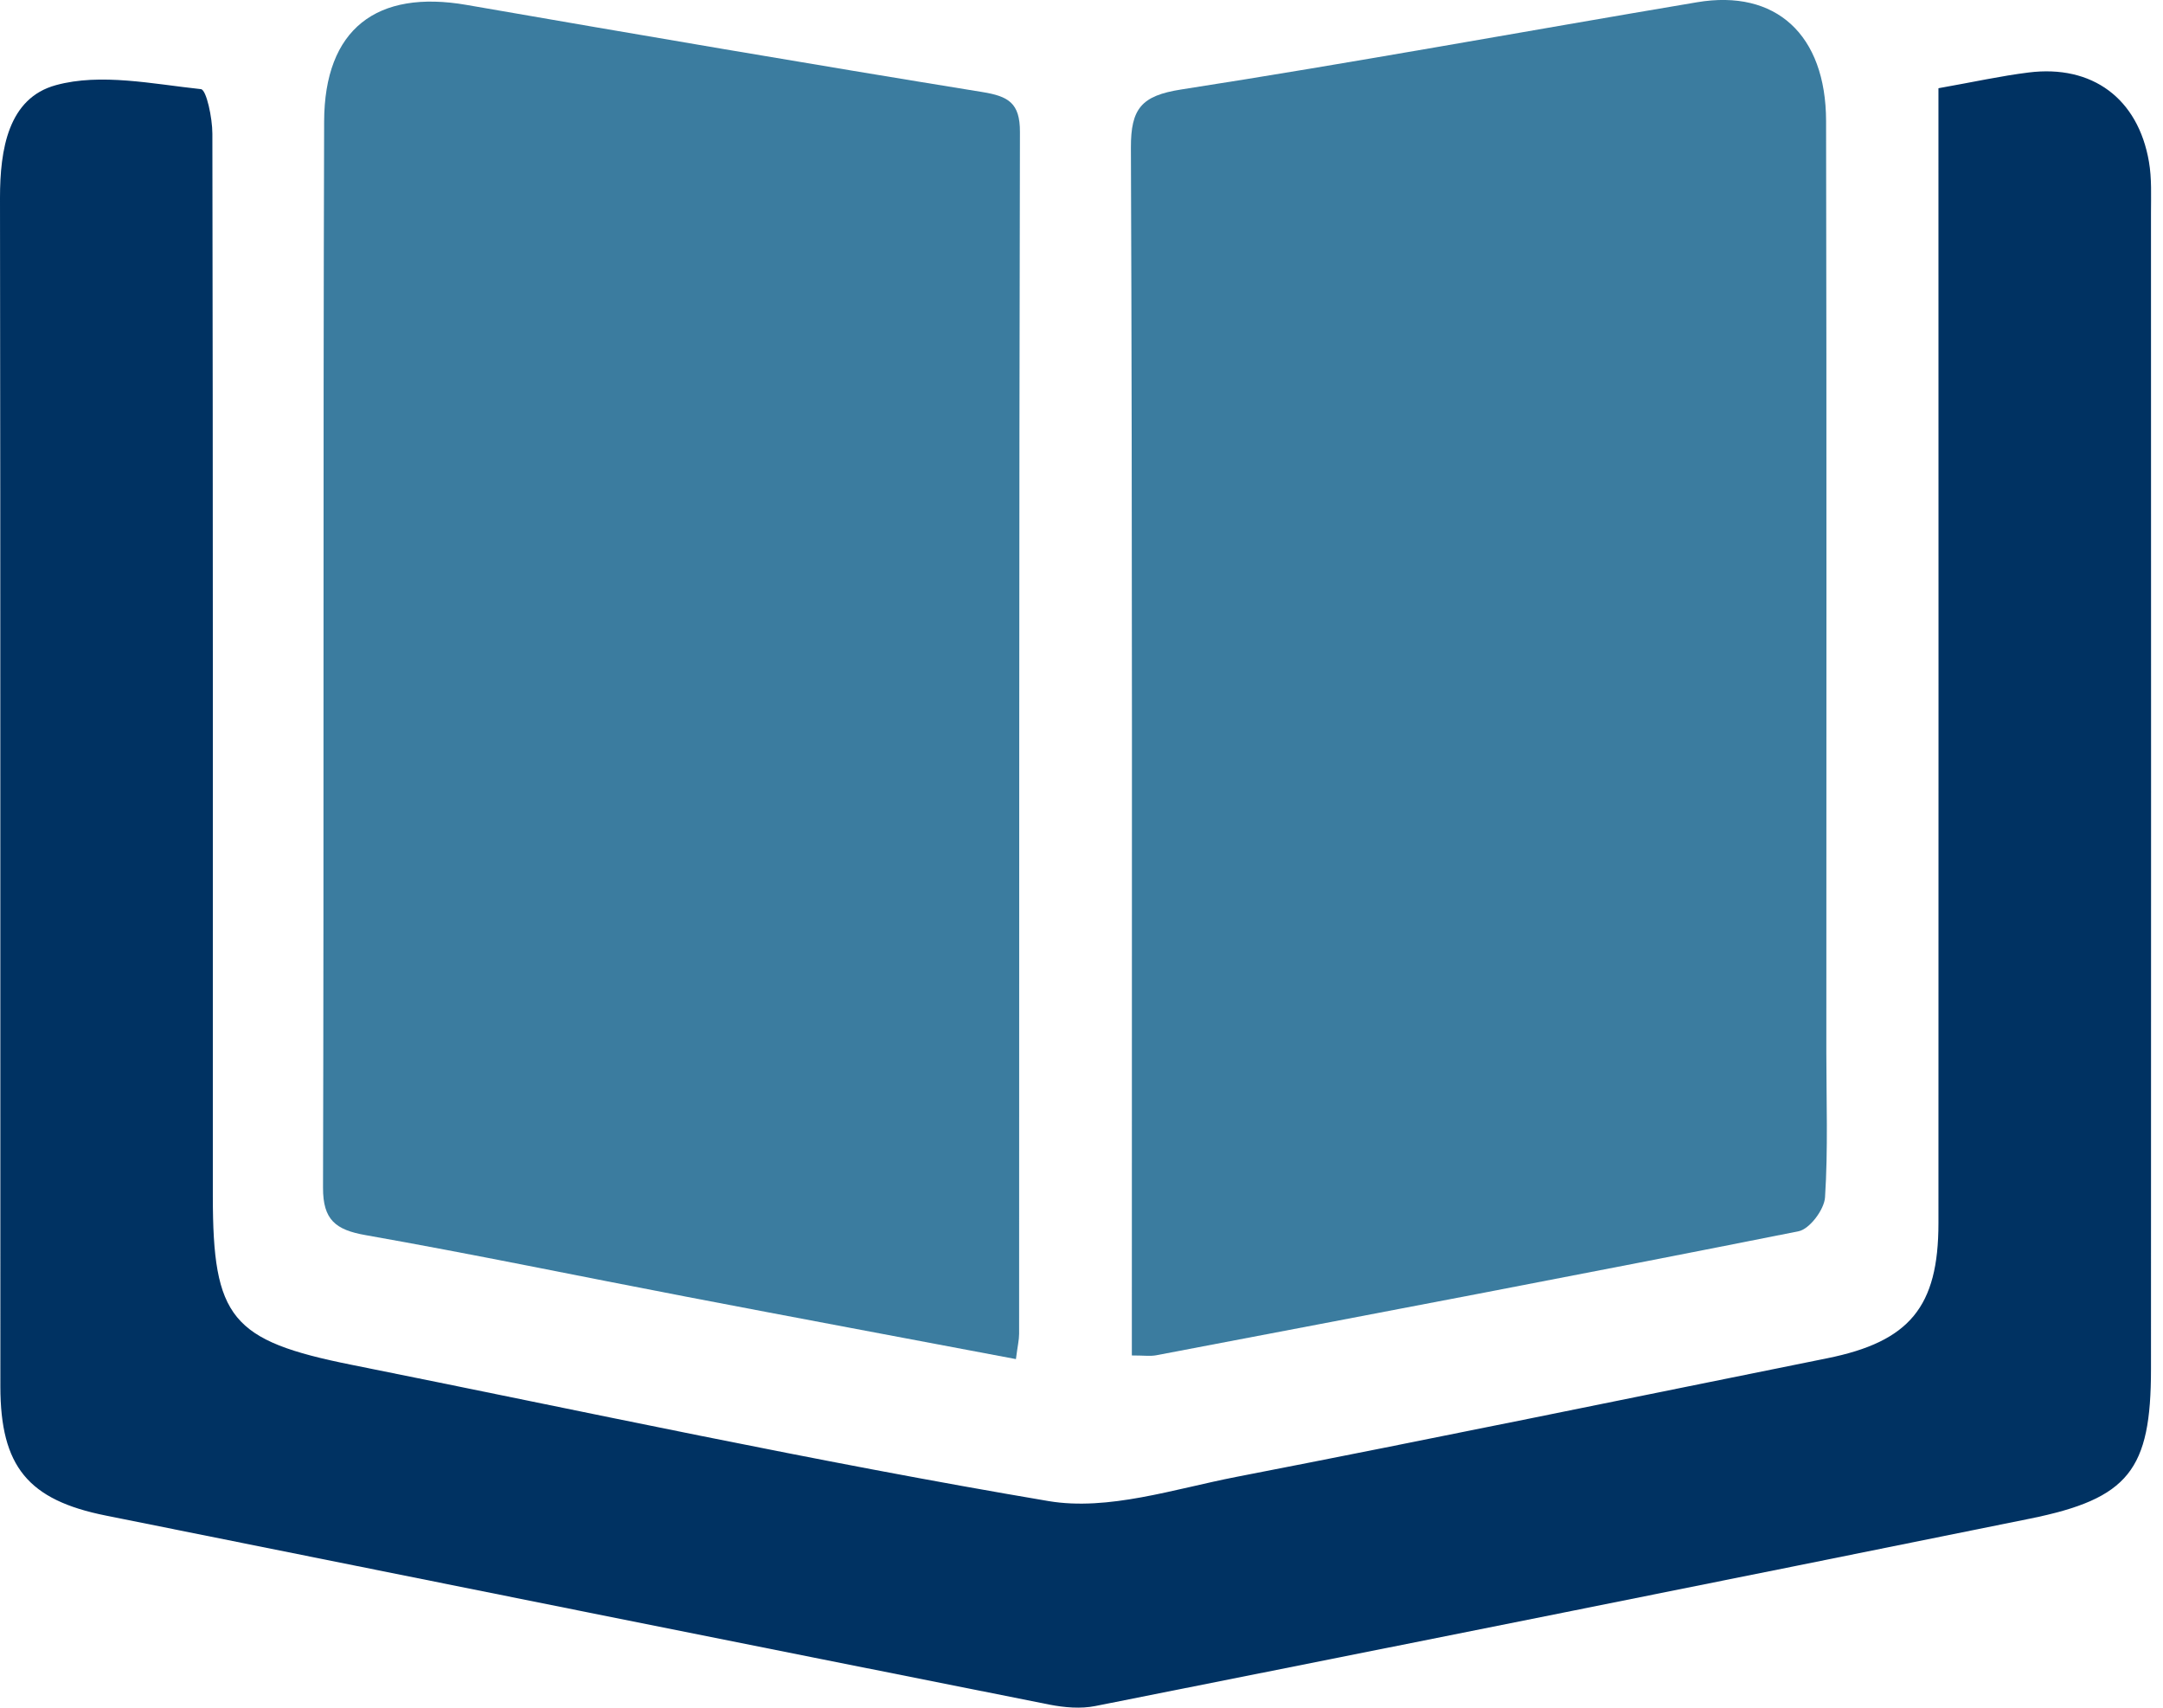
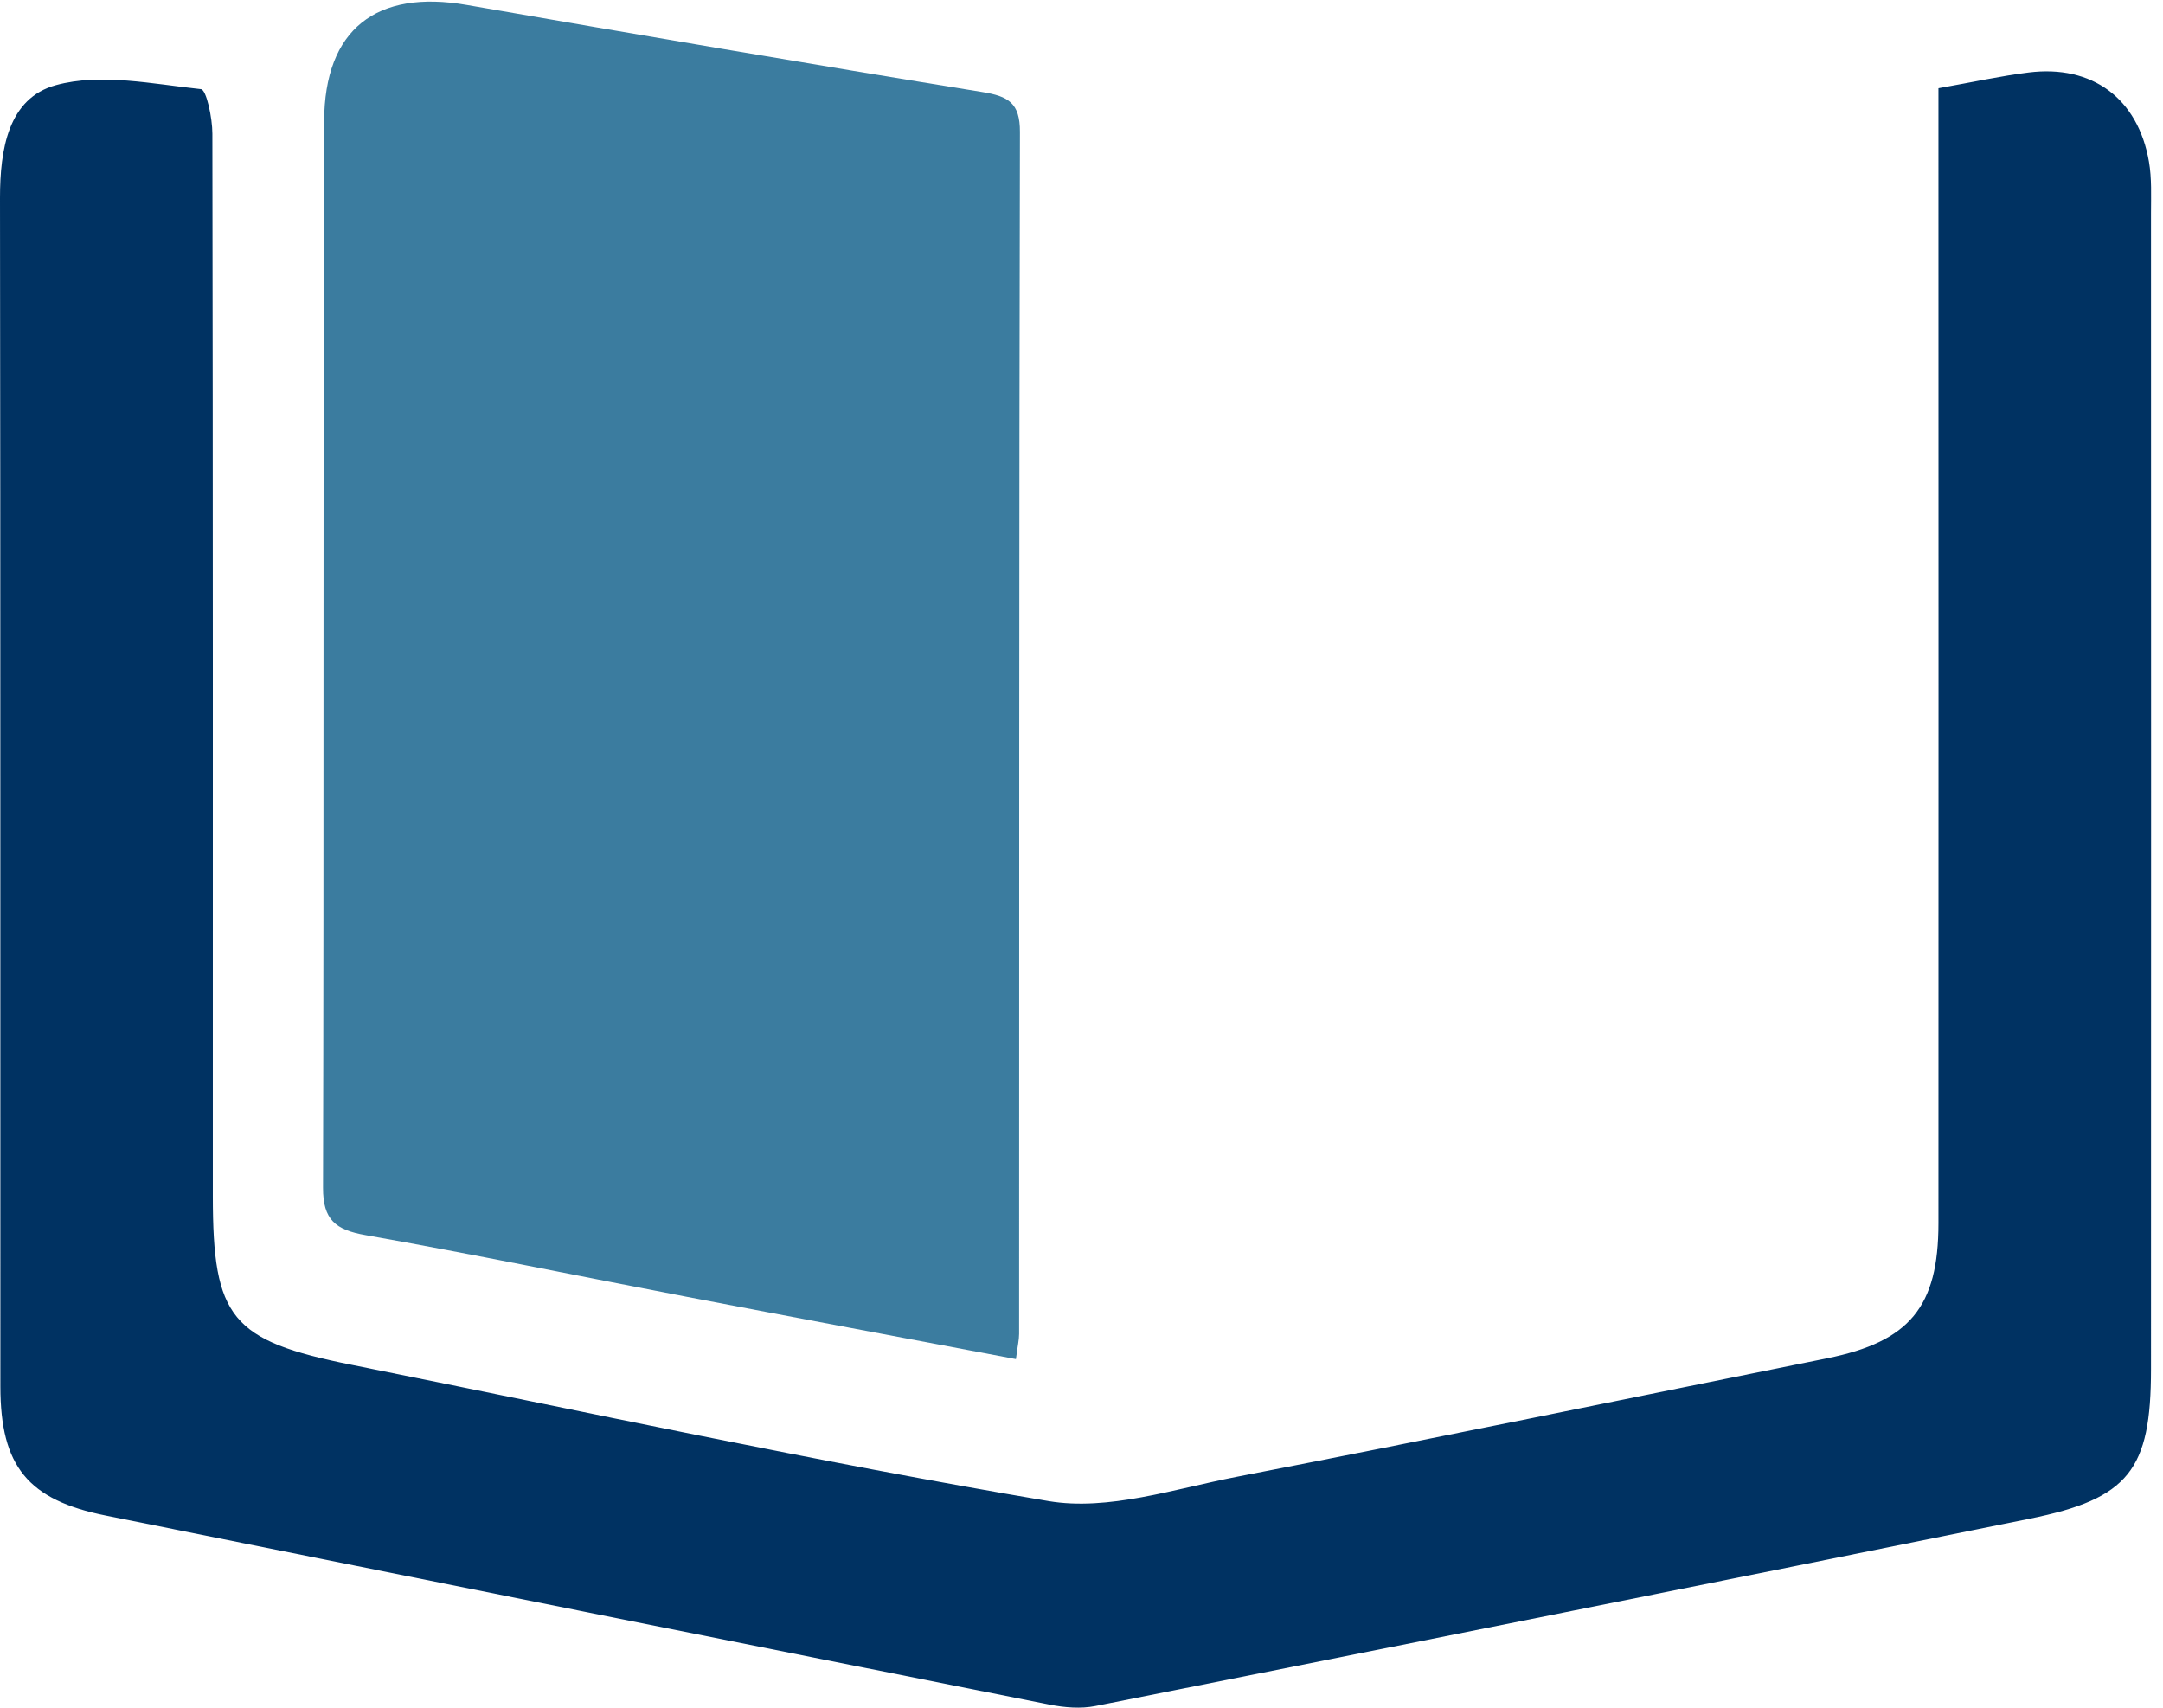
<svg xmlns="http://www.w3.org/2000/svg" width="76" height="60" viewBox="0 0 76 60" fill="none">
  <g clip-path="url(#clip0_525_25522)">
    <path d="M68.113 3.099C69.34 2.882 70.304 2.668 71.278 2.547C73.515 2.267 75.124 3.461 75.506 5.682C75.608 6.271 75.578 6.883 75.578 7.485C75.582 21.023 75.582 34.562 75.578 48.1C75.578 51.647 74.799 52.654 71.318 53.358C60.378 55.575 49.432 57.763 38.483 59.941C37.97 60.043 37.401 59.993 36.881 59.892C25.827 57.691 14.772 55.473 3.721 53.249C0.984 52.703 0.016 51.522 0.013 48.719C0.007 34.795 0.02 20.872 0 6.952C0 5.251 0.286 3.448 1.967 2.991C3.543 2.56 5.363 2.951 7.06 3.132C7.254 3.152 7.462 4.149 7.462 4.695C7.485 17.138 7.478 29.581 7.478 42.02C7.478 46.31 8.12 47.103 12.354 47.952C20.51 49.587 28.643 51.354 36.838 52.739C38.934 53.094 41.254 52.315 43.438 51.89C50.367 50.545 57.279 49.117 64.201 47.722C67.09 47.139 68.11 45.922 68.11 42.977C68.117 30.37 68.11 17.763 68.11 5.159C68.11 4.514 68.11 3.866 68.11 3.103L68.113 3.099Z" fill="#003262" />
    <path d="M35.696 47.751C31.735 47.001 27.925 46.291 24.118 45.56C20.358 44.84 16.61 44.06 12.843 43.395C11.794 43.211 11.346 42.859 11.35 41.73C11.383 29.242 11.35 16.756 11.389 4.267C11.399 1.02 13.232 -0.378 16.4 0.174C22.434 1.221 28.474 2.254 34.518 3.234C35.429 3.382 35.84 3.616 35.837 4.636C35.804 18.71 35.814 32.788 35.808 46.863C35.808 47.077 35.755 47.287 35.696 47.751Z" fill="#3B7C9F" />
-     <path d="M39.769 47.62V45.975C39.769 32.38 39.789 18.789 39.736 5.195C39.73 3.813 40.108 3.362 41.497 3.145C47.553 2.204 53.584 1.096 59.628 0.079C62.395 -0.388 64.155 1.214 64.162 4.251C64.184 15.157 64.171 26.064 64.171 36.973C64.171 38.671 64.234 40.375 64.125 42.066C64.099 42.497 63.582 43.185 63.194 43.26C55.68 44.757 48.152 46.182 40.628 47.616C40.421 47.656 40.197 47.623 39.769 47.623V47.62Z" fill="#3B7C9F" />
  </g>
  <defs>
    <clipPath id="clip0_525_25522">
      <rect width="75.585" height="60" fill="white" />
    </clipPath>
  </defs>
</svg>